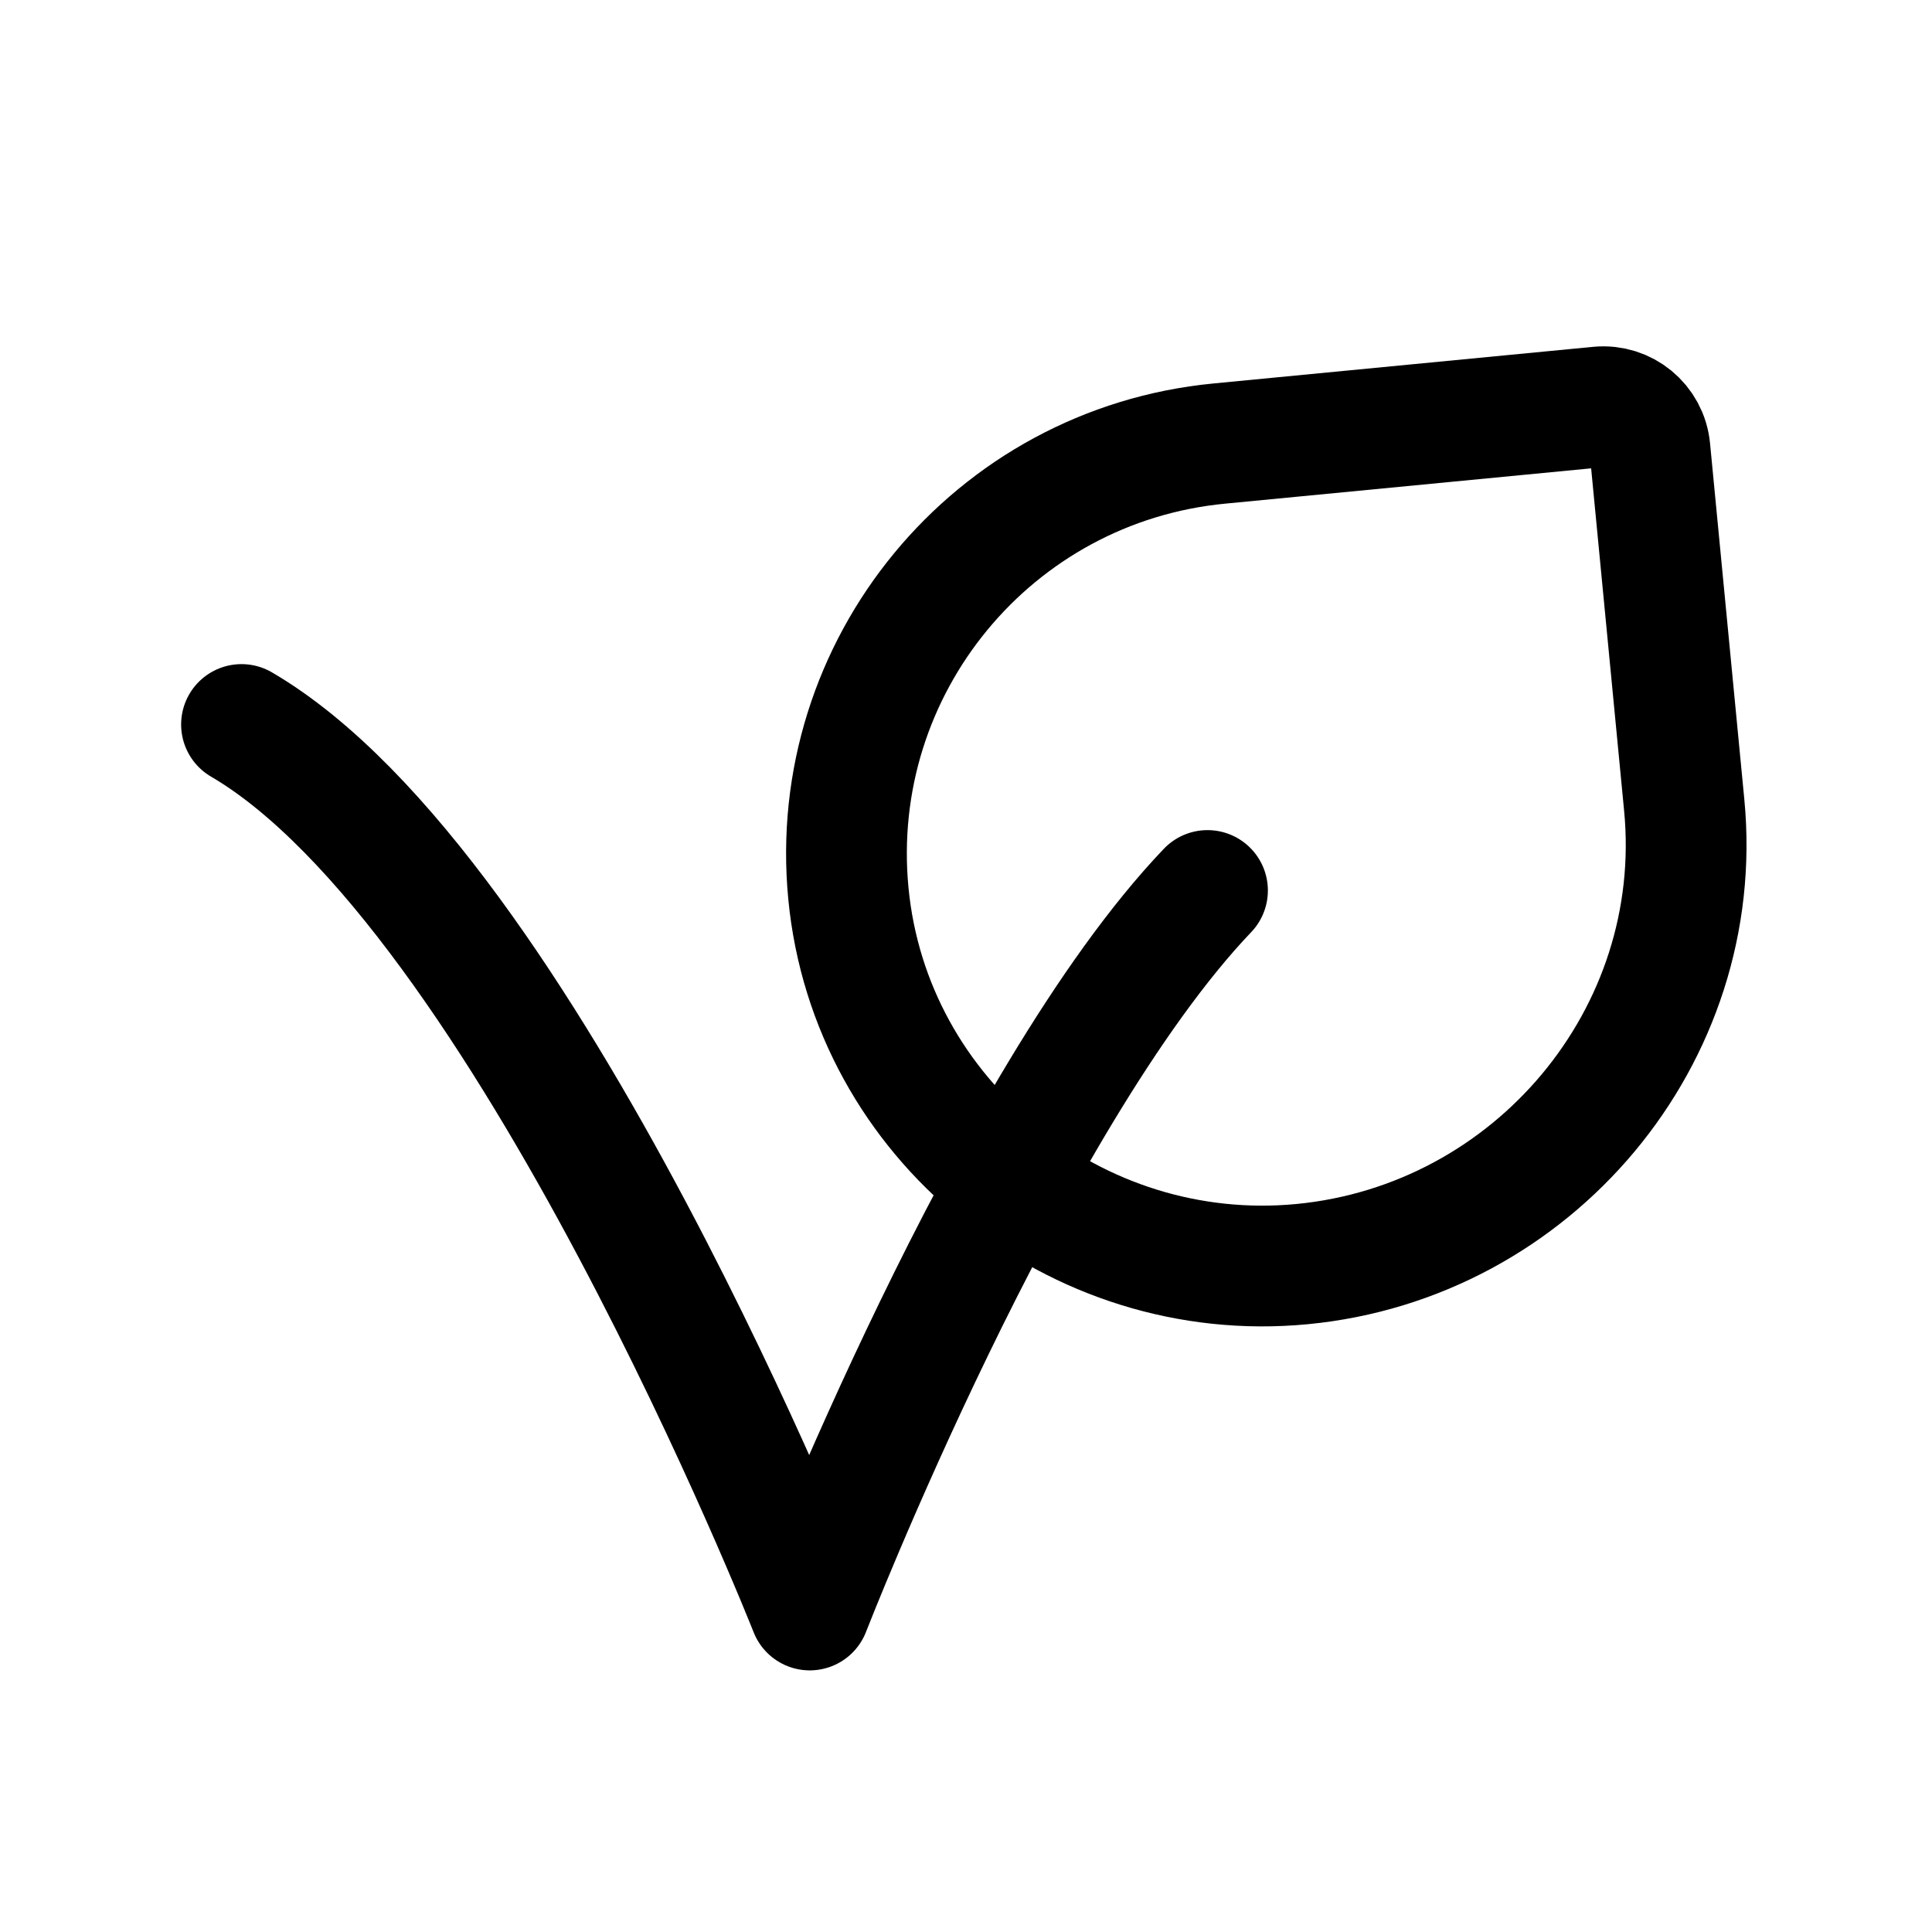
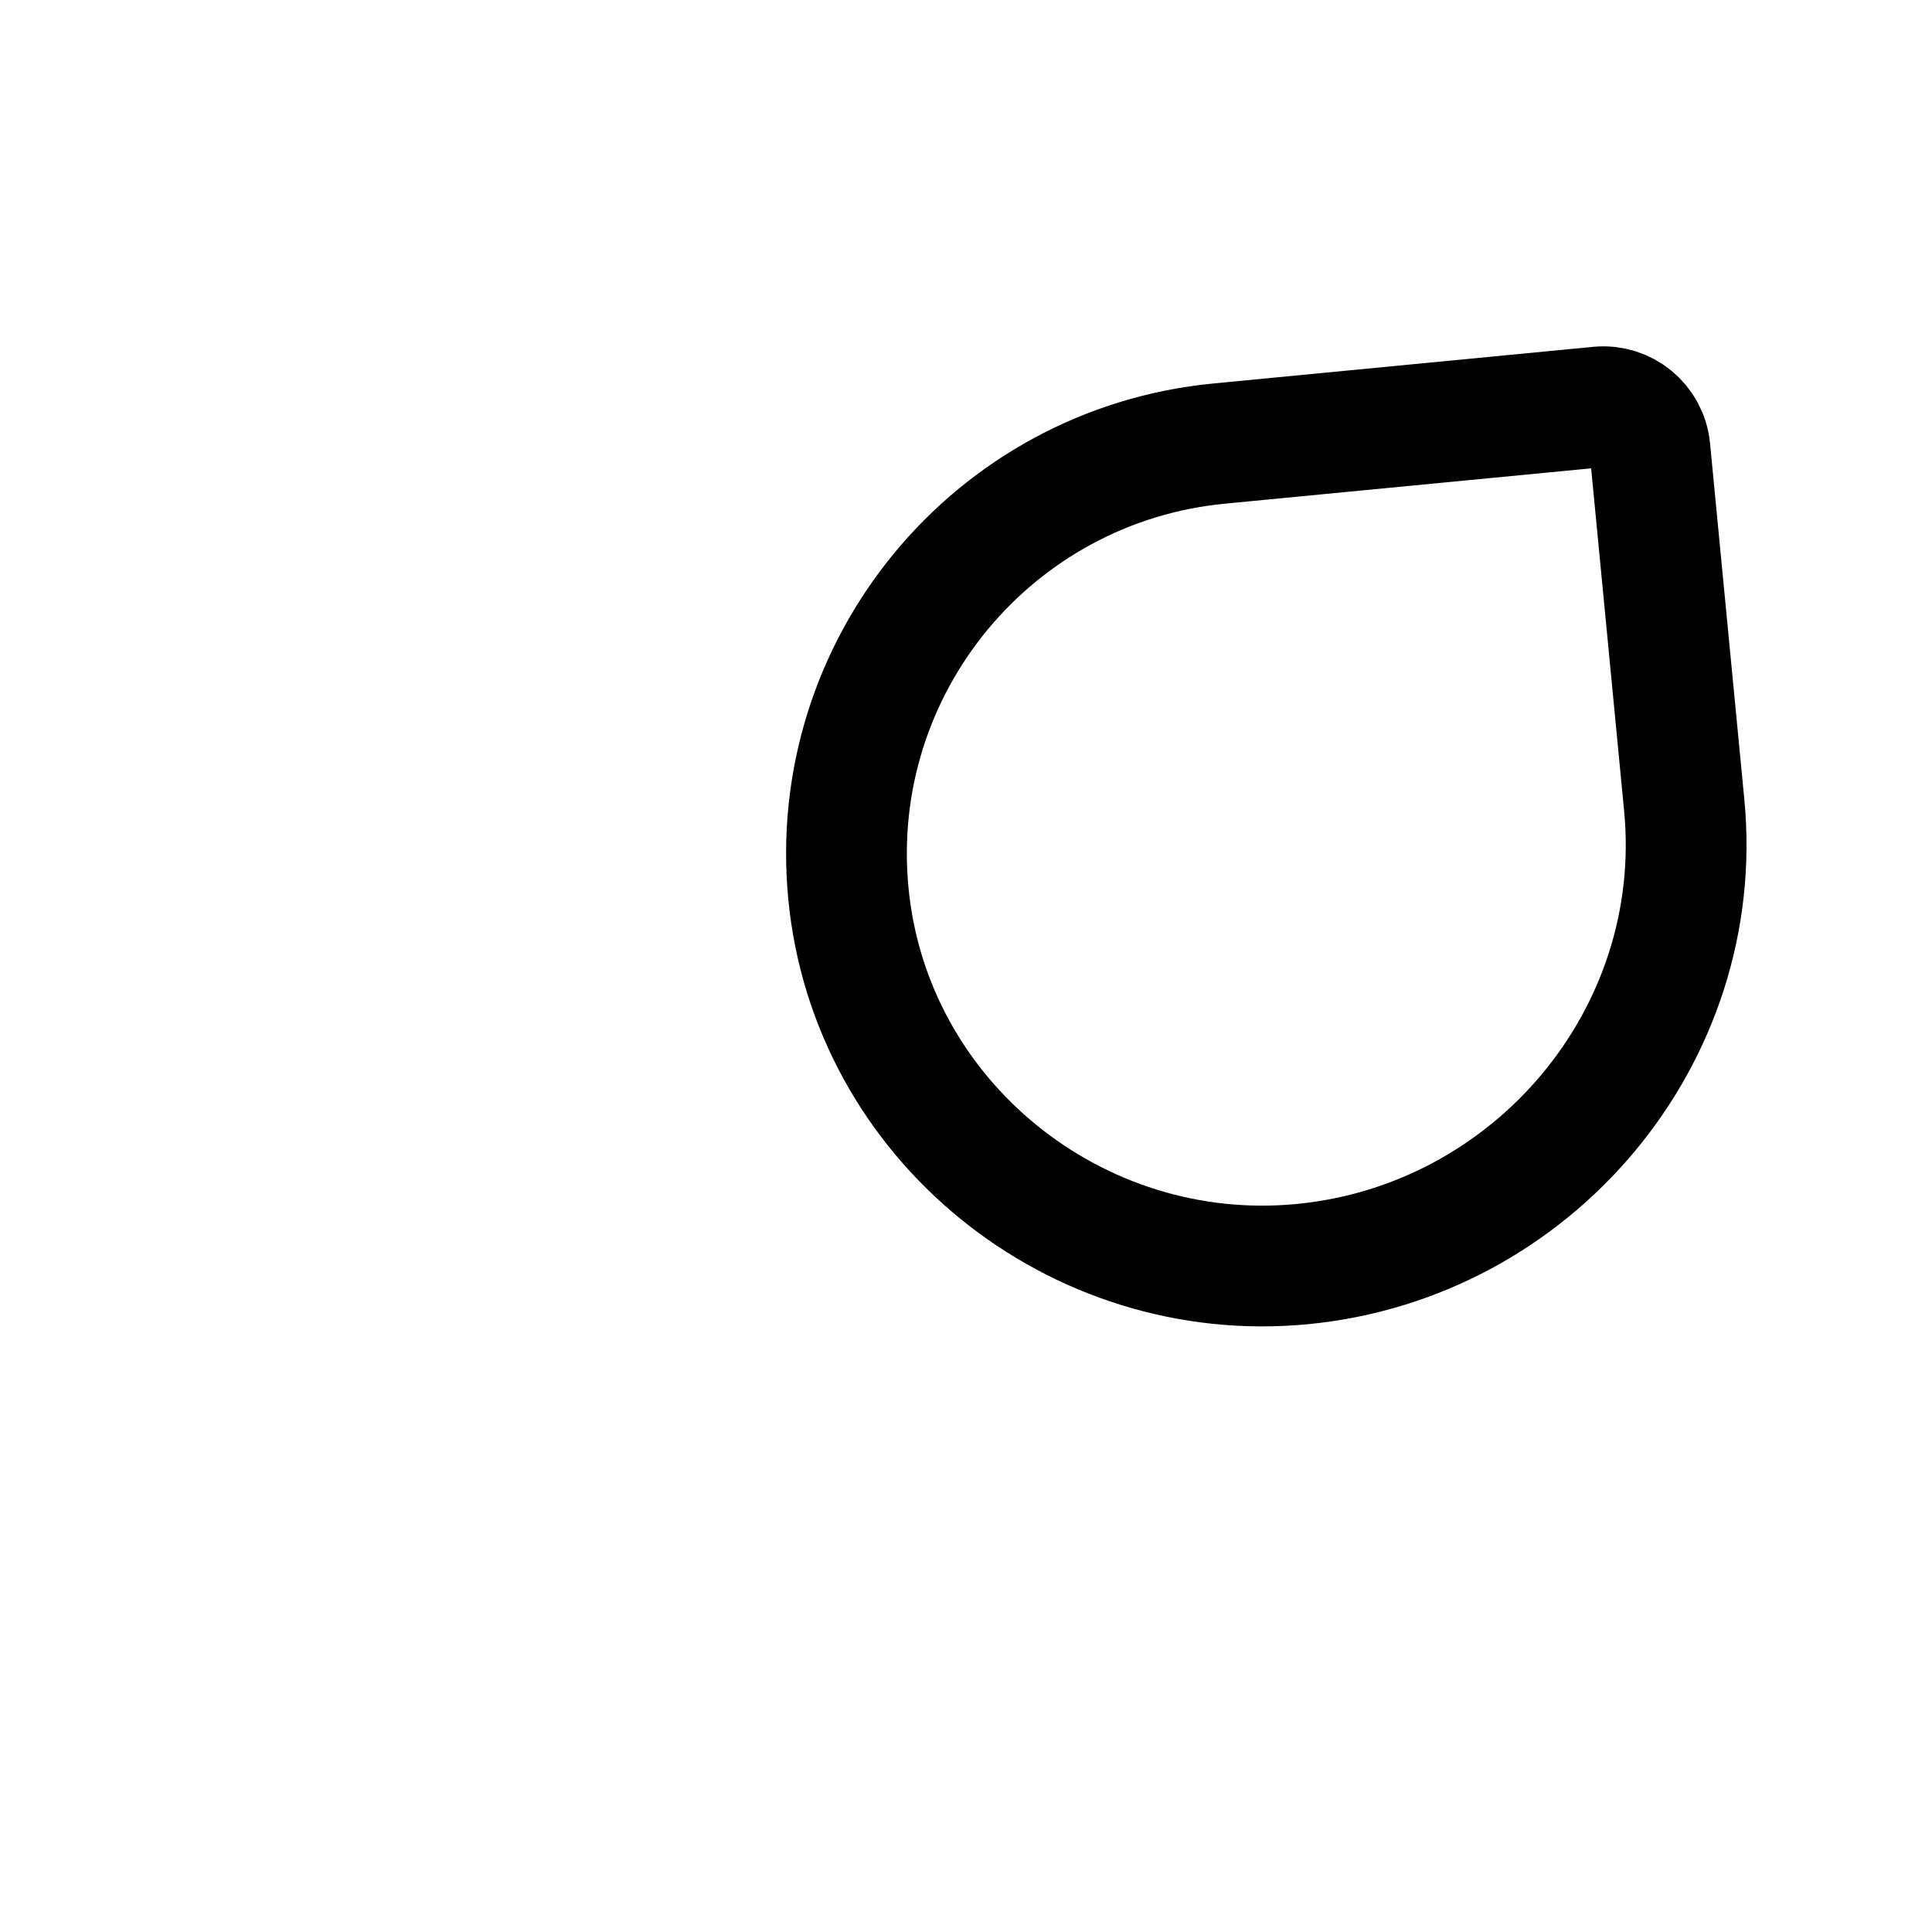
<svg xmlns="http://www.w3.org/2000/svg" width="24" height="24" viewBox="0 0 24 24" stroke-width="1.5" fill="none">
-   <path d="M15 11.062C12.529 13.651 10.059 20 10.059 20C10.059 20 6.529 11.062 3 9" stroke="currentColor" stroke-linecap="round" stroke-linejoin="round" />
-   <path d="M20.496 5.577L20.922 10.001C21.198 12.871 19.047 15.426 16.177 15.703C13.361 15.974 10.81 13.915 10.539 11.099C10.268 8.283 12.331 5.781 15.147 5.51L19.863 5.055C20.182 5.025 20.465 5.258 20.496 5.577Z" stroke="currentColor" stroke-linecap="round" stroke-linejoin="round" />
+   <path d="M20.496 5.577L20.922 10.001C21.198 12.871 19.047 15.426 16.177 15.703C13.361 15.974 10.81 13.915 10.539 11.099C10.268 8.283 12.331 5.781 15.147 5.51L19.863 5.055C20.182 5.025 20.465 5.258 20.496 5.577" stroke="currentColor" stroke-linecap="round" stroke-linejoin="round" />
</svg>